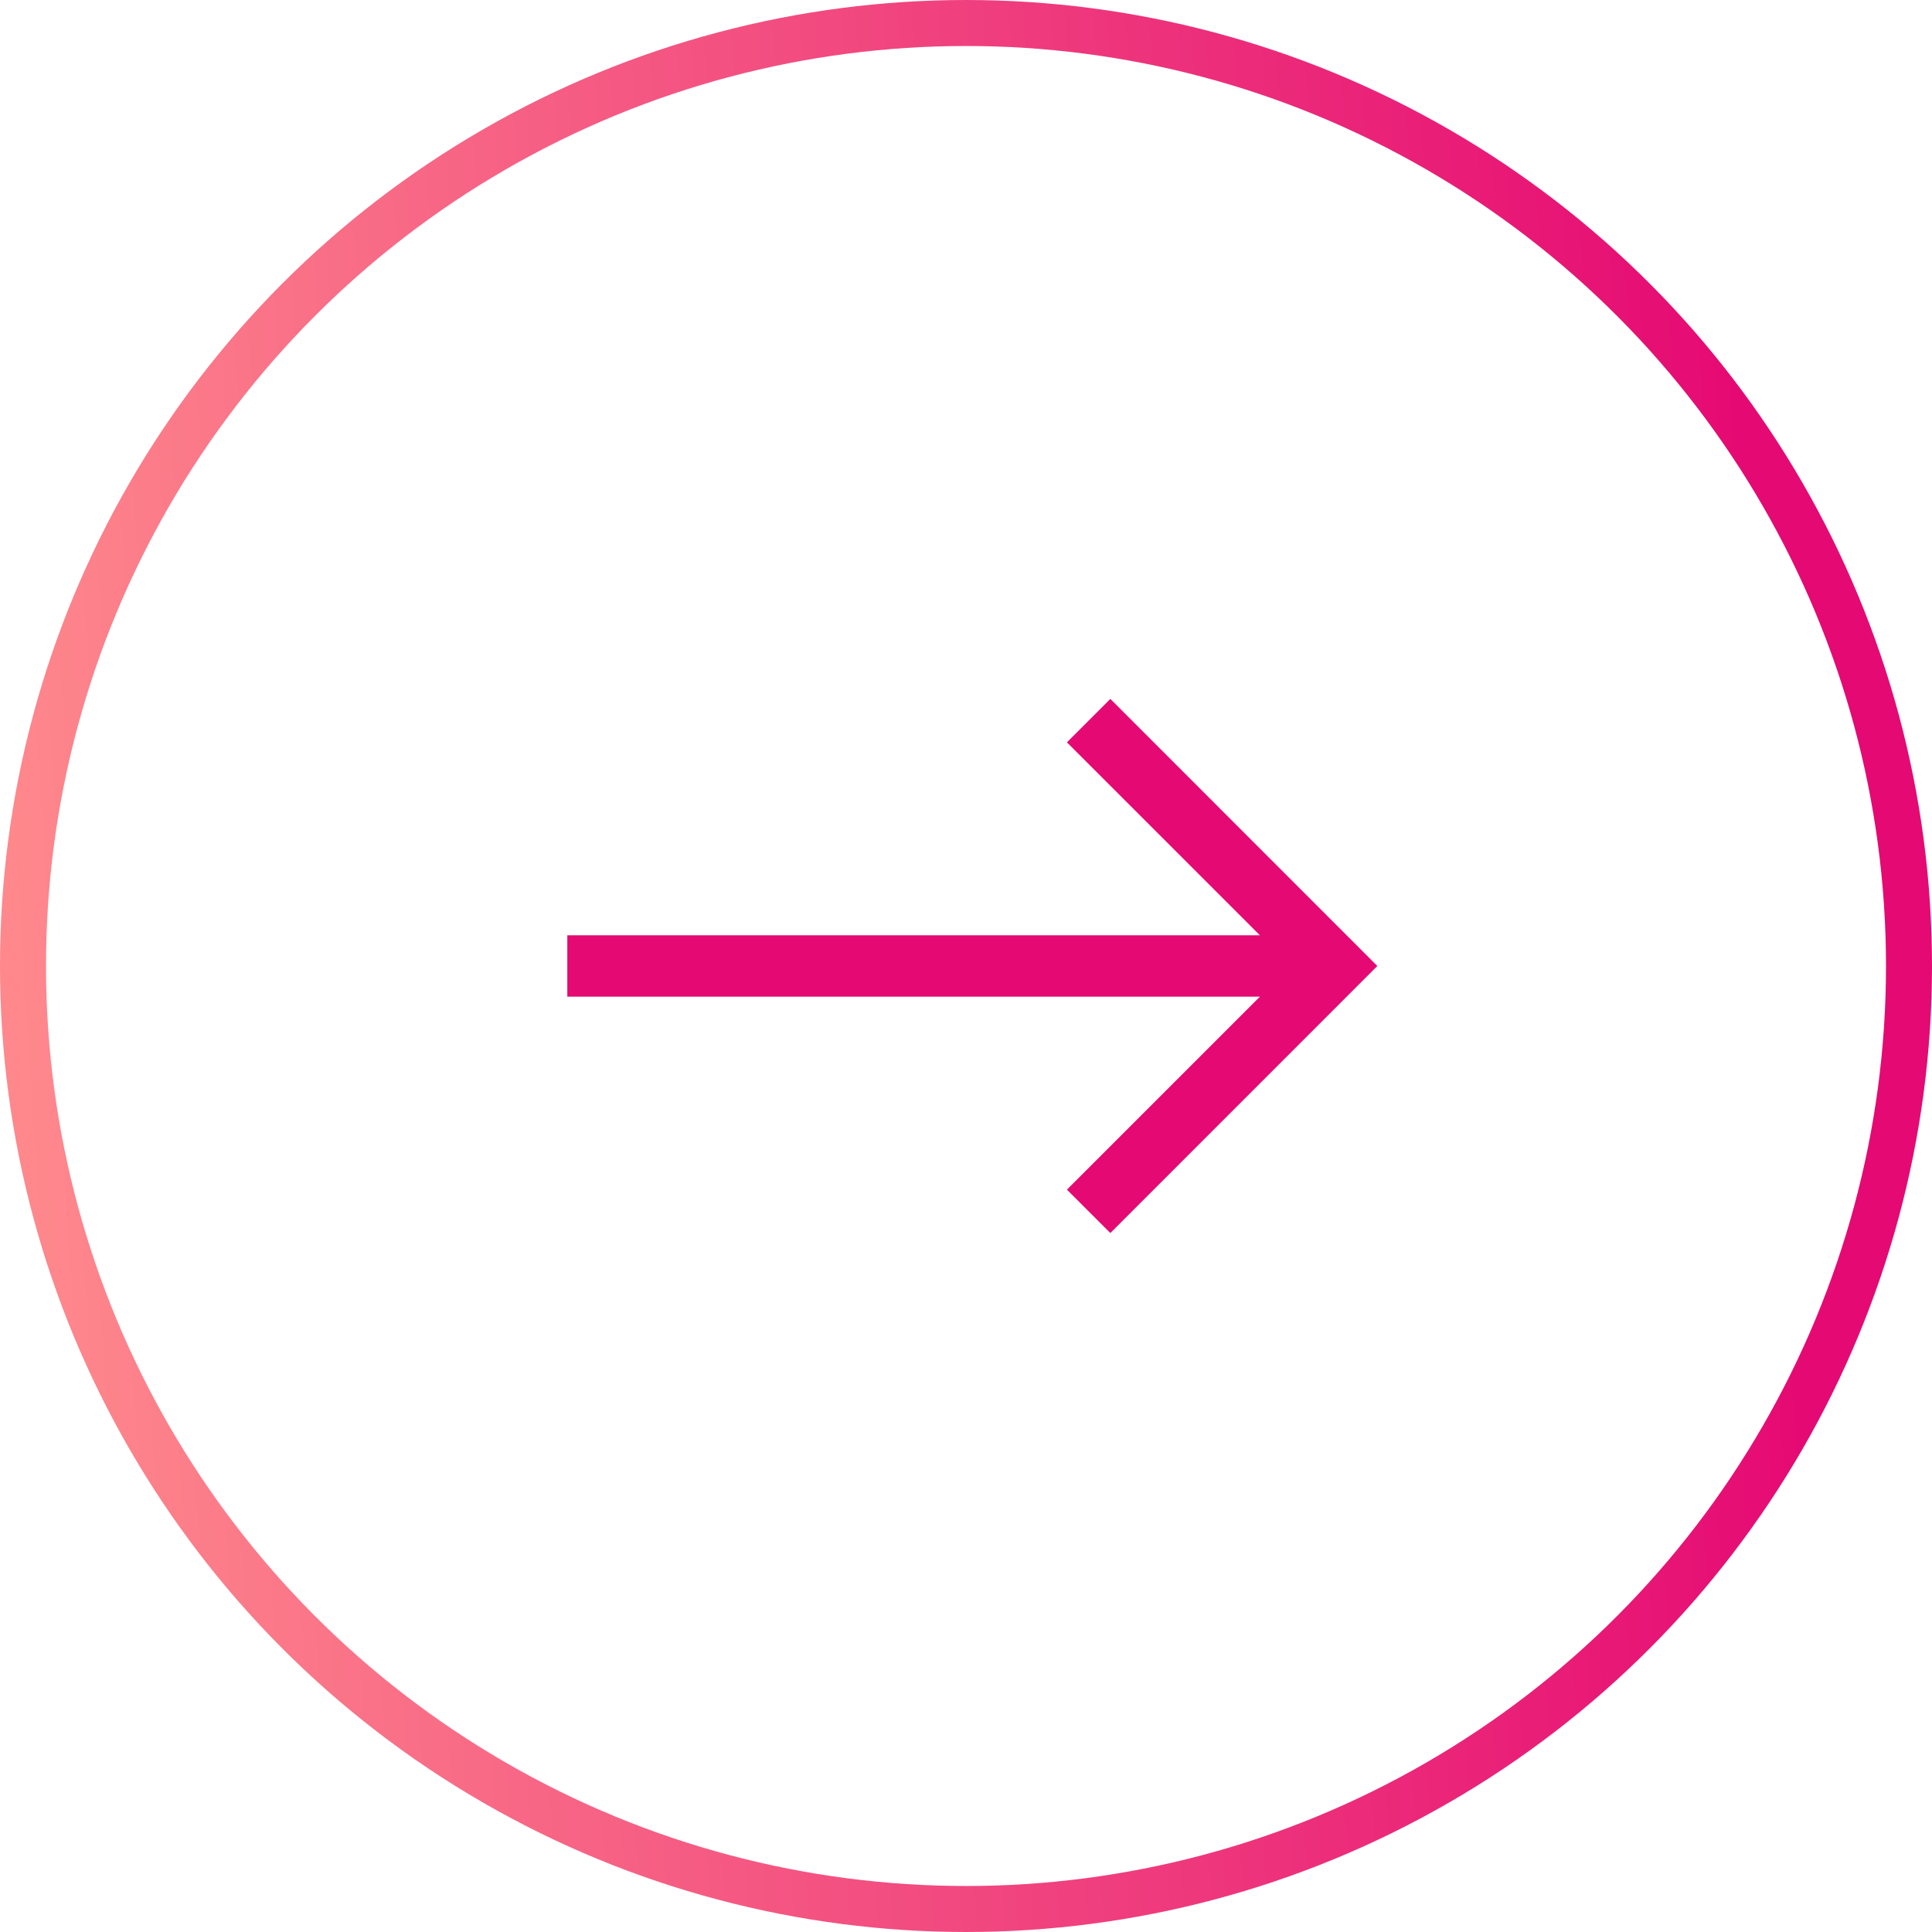
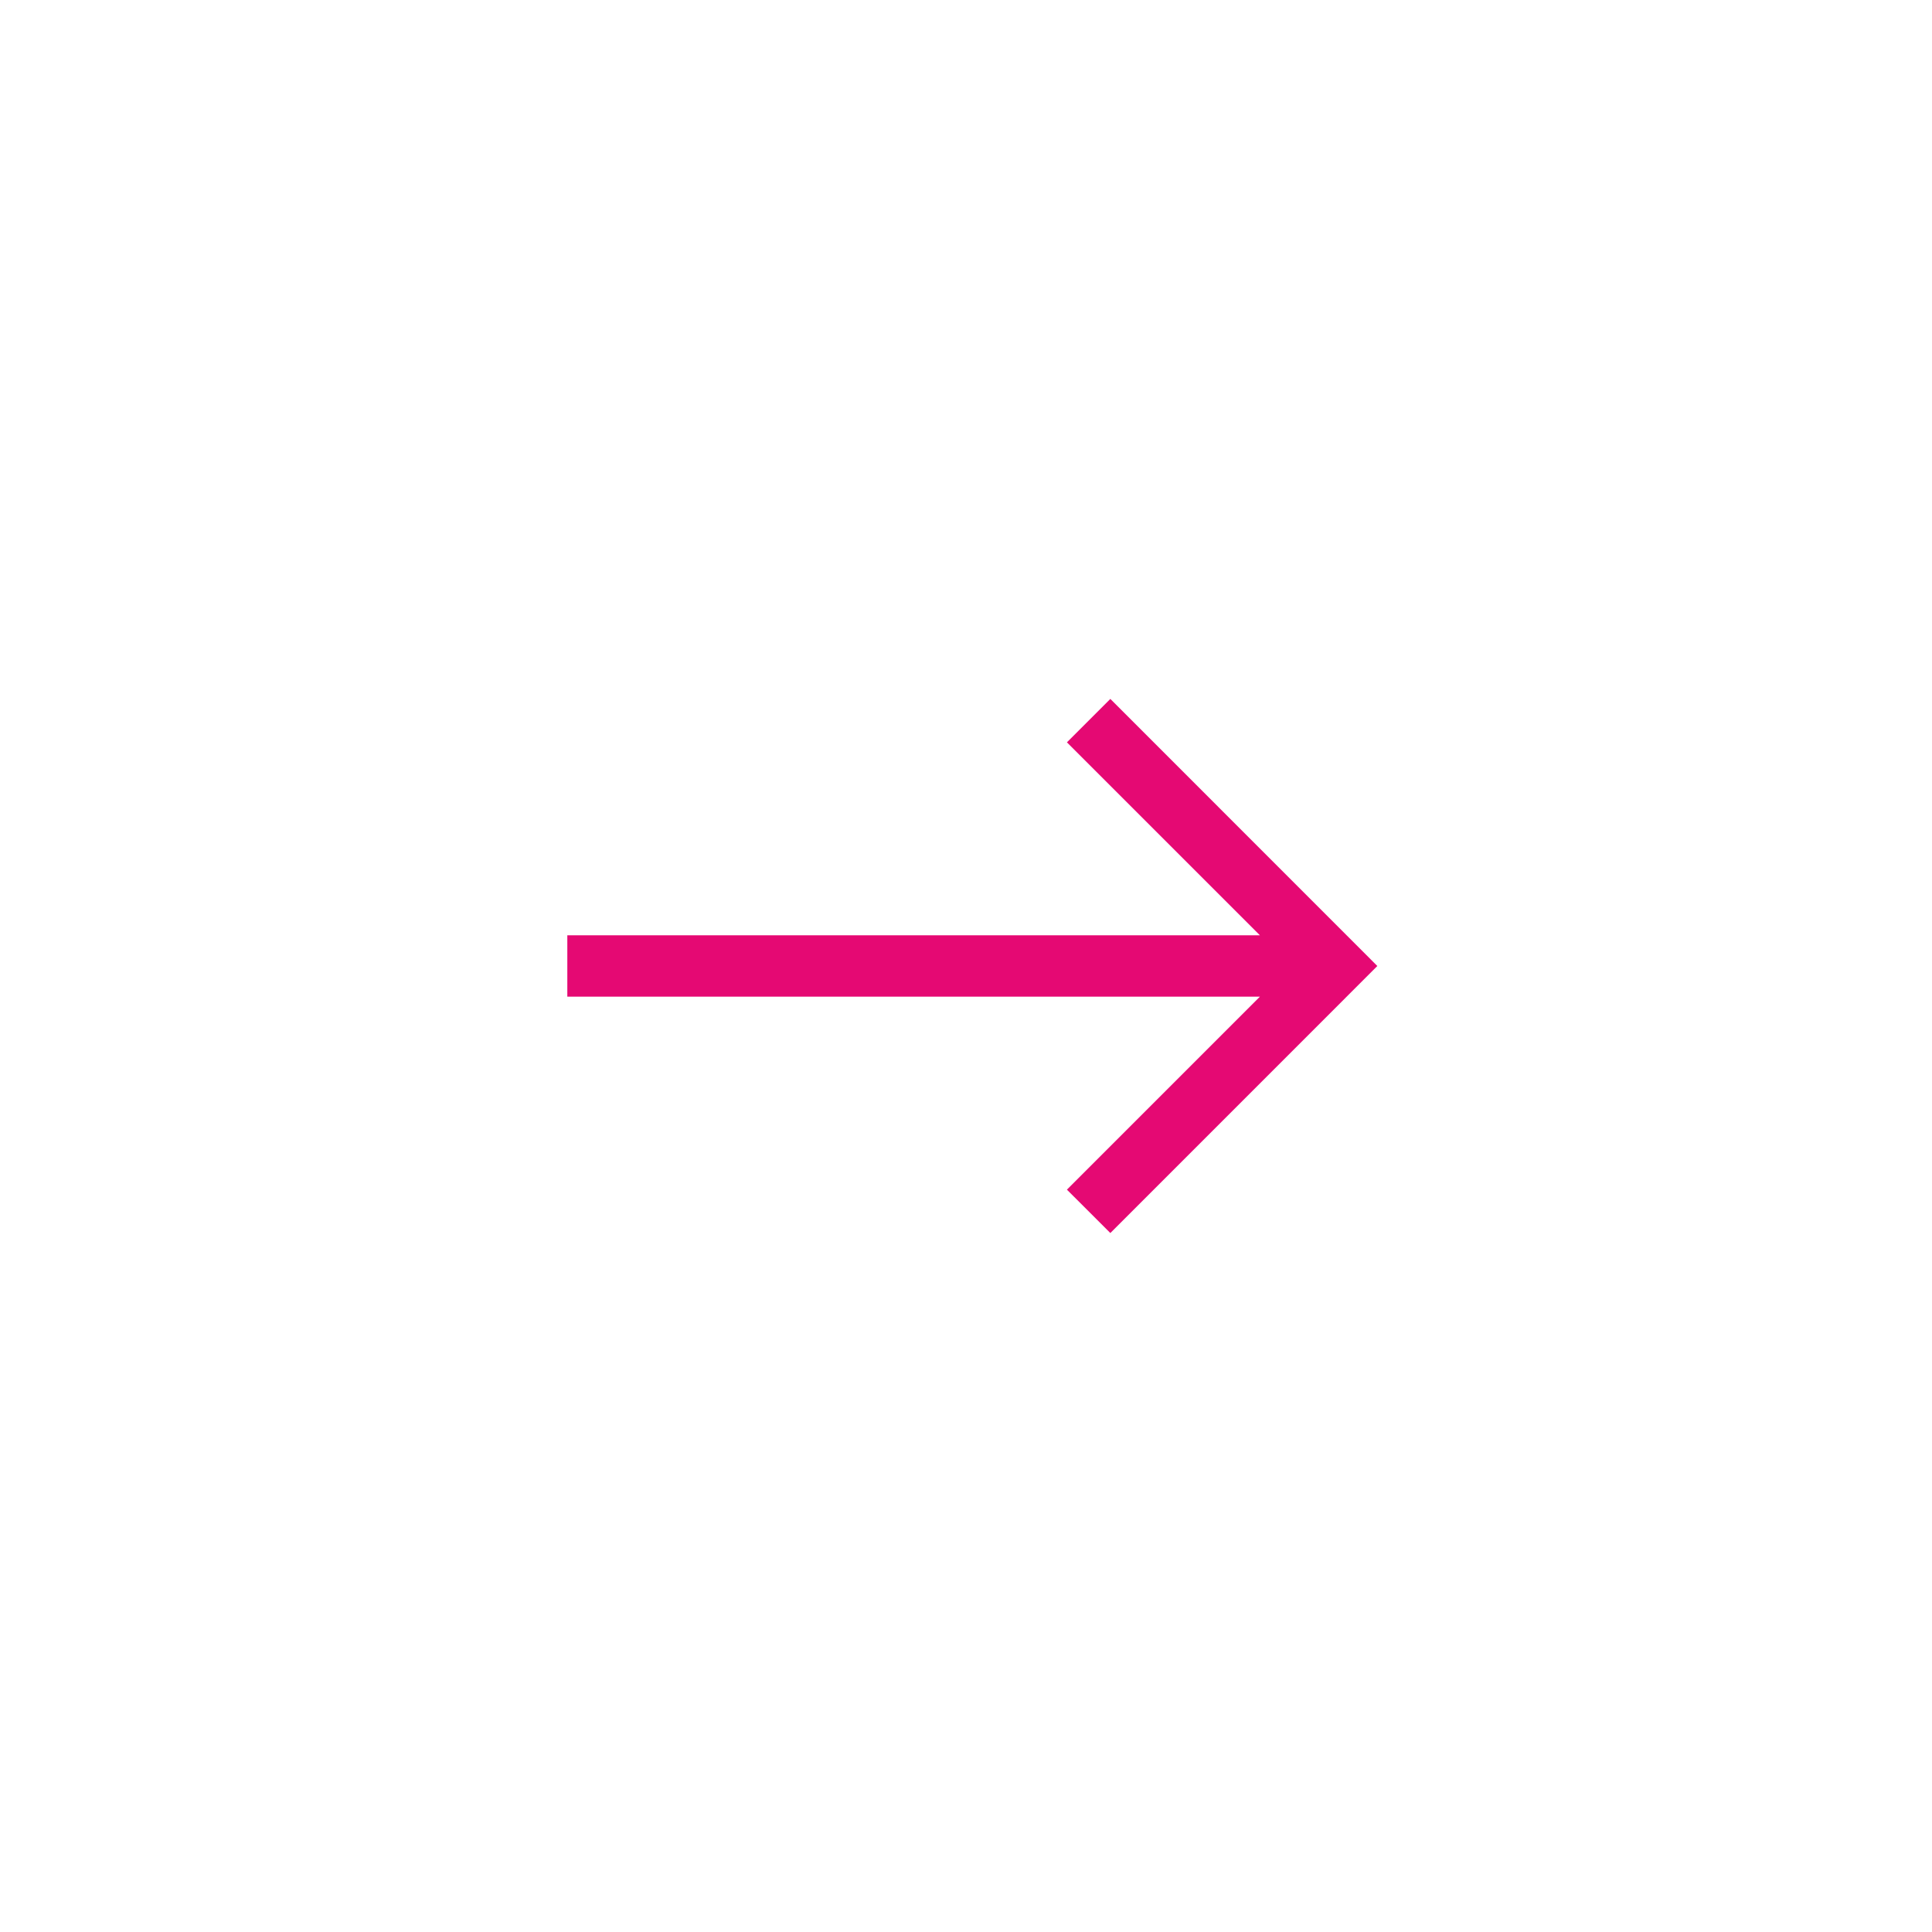
<svg xmlns="http://www.w3.org/2000/svg" width="42" height="42" viewBox="0 0 42 42" fill="none">
-   <circle cx="21" cy="21" r="20.5" stroke="url(#paint0_linear_503_2289)" />
  <path fill-rule="evenodd" clip-rule="evenodd" d="M29.942 21L24.138 26.805L23.194 25.862L27.39 21.666L12.333 21.666L12.333 20.333L27.39 20.333L23.194 16.138L24.138 15.194L29.942 21Z" fill="#E50973" />
  <defs>
    <linearGradient id="paint0_linear_503_2289" x1="37.38" y1="-2.333" x2="-0.956" y2="0.077" gradientUnits="userSpaceOnUse">
      <stop stop-color="#E50973" />
      <stop offset="1" stop-color="#FE888C" />
    </linearGradient>
  </defs>
</svg>